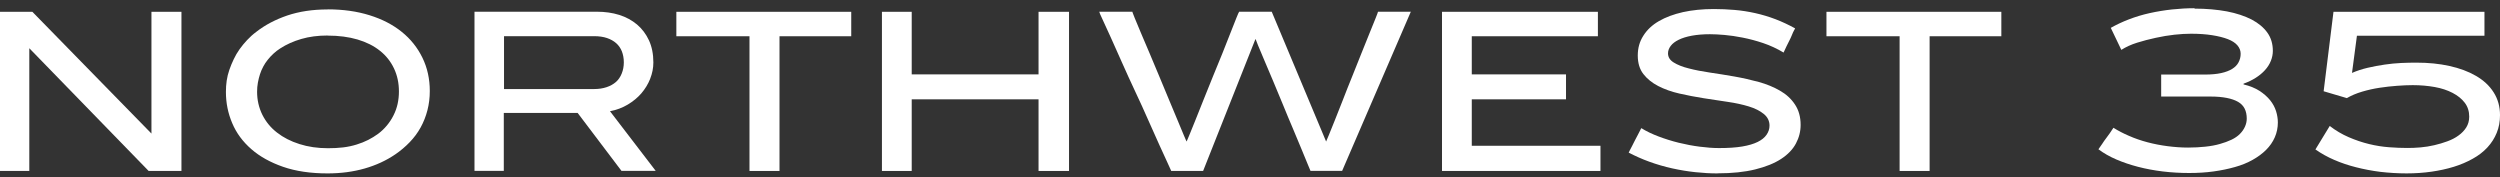
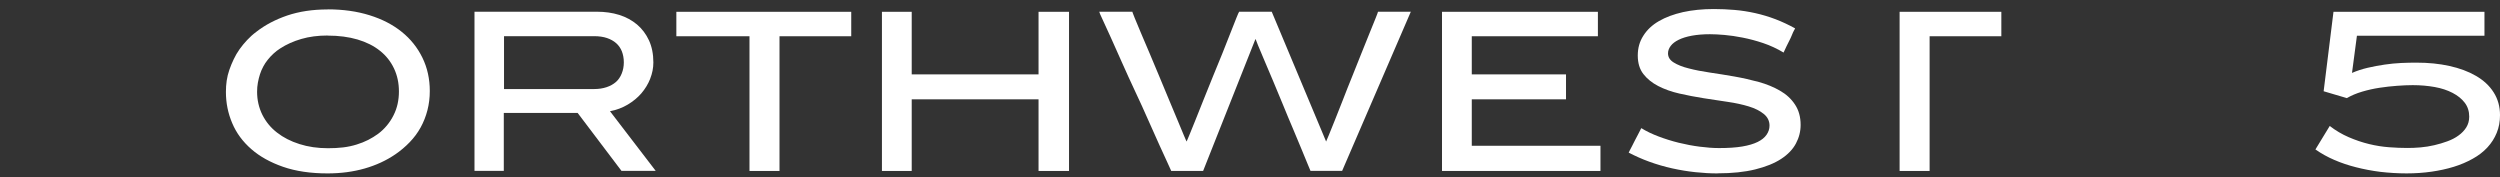
<svg xmlns="http://www.w3.org/2000/svg" width="240" height="17" viewBox="0 0 240 17" fill="none">
  <rect x="0" y="0" width="240" height="17" fill="#333333" stroke="none" />
-   <path d="M14.539 12.844V1.133H17.419V16.412H14.269L2.813 4.63V16.412H0V1.133H3.106L14.561 12.844H14.539Z" fill="white" />
  <path d="M31.462 0.898C32.933 0.898 34.268 1.086 35.476 1.462C36.684 1.837 37.712 2.369 38.567 3.058C39.422 3.746 40.082 4.575 40.555 5.545C41.027 6.516 41.26 7.579 41.26 8.737C41.26 9.379 41.185 9.989 41.035 10.576C40.885 11.162 40.667 11.718 40.382 12.234C40.097 12.751 39.745 13.22 39.332 13.65C38.919 14.081 38.454 14.472 37.952 14.816C37.081 15.411 36.099 15.864 35.003 16.177C33.908 16.49 32.723 16.647 31.447 16.647C29.812 16.647 28.387 16.435 27.171 16.013C25.956 15.59 24.936 15.027 24.126 14.315C23.308 13.603 22.693 12.774 22.295 11.828C21.89 10.881 21.688 9.887 21.688 8.831C21.688 8.456 21.71 8.096 21.762 7.744C21.815 7.392 21.898 7.047 22.018 6.703C22.138 6.359 22.28 6.015 22.438 5.686C22.595 5.35 22.783 5.029 23 4.724C23.218 4.419 23.458 4.129 23.721 3.848C23.983 3.566 24.276 3.3 24.613 3.05C25.453 2.393 26.444 1.876 27.584 1.485C28.724 1.102 30.015 0.906 31.455 0.906L31.462 0.898ZM31.44 3.41C30.525 3.41 29.684 3.519 28.934 3.738C28.177 3.957 27.494 4.262 26.894 4.654C26.669 4.794 26.459 4.959 26.256 5.146C26.054 5.334 25.866 5.53 25.709 5.733C25.544 5.937 25.393 6.156 25.273 6.39C25.146 6.625 25.041 6.868 24.958 7.126C24.876 7.384 24.808 7.65 24.756 7.939C24.703 8.221 24.681 8.51 24.681 8.808C24.681 9.606 24.853 10.341 25.183 11.014C25.521 11.687 25.986 12.258 26.594 12.727C27.194 13.197 27.907 13.564 28.747 13.83C29.579 14.096 30.487 14.229 31.485 14.229C31.995 14.229 32.475 14.206 32.94 14.151C33.398 14.096 33.825 14.002 34.231 13.877C34.636 13.752 35.011 13.603 35.348 13.431C35.686 13.259 36.001 13.063 36.301 12.845C36.616 12.61 36.894 12.344 37.141 12.046C37.389 11.749 37.599 11.428 37.779 11.069C37.959 10.717 38.087 10.349 38.169 9.981C38.252 9.606 38.297 9.207 38.297 8.784C38.297 7.971 38.139 7.235 37.824 6.57C37.509 5.905 37.059 5.334 36.474 4.873C35.889 4.403 35.168 4.043 34.328 3.793C33.48 3.543 32.52 3.418 31.455 3.418L31.44 3.41Z" fill="white" />
  <path d="M62.415 7.571C62.212 8.08 61.927 8.541 61.575 8.956C61.215 9.371 60.78 9.731 60.27 10.036C59.759 10.341 59.189 10.56 58.559 10.677L62.948 16.404H59.662L55.453 10.841H48.364V16.404H45.551V1.125H57.299C58.079 1.125 58.792 1.227 59.444 1.43C60.097 1.634 60.667 1.946 61.155 2.353C61.642 2.768 62.025 3.276 62.303 3.879C62.58 4.481 62.723 5.185 62.723 5.999C62.723 6.531 62.617 7.055 62.415 7.564V7.571ZM48.386 3.48V8.549H57.029C57.479 8.549 57.876 8.487 58.229 8.369C58.581 8.252 58.874 8.088 59.122 7.876C59.362 7.665 59.549 7.399 59.684 7.063C59.819 6.734 59.887 6.374 59.887 5.983C59.887 5.592 59.819 5.24 59.699 4.927C59.572 4.614 59.384 4.348 59.152 4.145C58.912 3.934 58.619 3.769 58.274 3.652C57.929 3.535 57.516 3.472 57.036 3.472H48.394L48.386 3.48Z" fill="white" />
  <path d="M74.832 16.412H71.951V3.48H64.93V1.133H81.719V3.48H74.832V16.412Z" fill="white" />
  <path d="M99.7 9.535H87.524V16.412H84.666V1.133H87.524V7.141H99.7V1.133H102.626V16.412H99.7V9.535Z" fill="white" />
  <path d="M115.477 16.412H112.439C112.424 16.365 112.311 16.114 112.101 15.668C111.891 15.222 111.628 14.643 111.306 13.932C110.983 13.22 110.623 12.414 110.225 11.514C109.828 10.615 109.415 9.699 108.973 8.768C108.538 7.837 108.117 6.922 107.72 6.022C107.322 5.123 106.962 4.317 106.64 3.605C106.317 2.893 106.047 2.314 105.844 1.868C105.634 1.422 105.529 1.18 105.529 1.125H108.703C108.703 1.125 108.778 1.36 108.935 1.735C109.093 2.111 109.288 2.58 109.528 3.159C109.768 3.73 110.045 4.379 110.361 5.115C110.676 5.85 110.991 6.601 111.306 7.368C111.621 8.135 111.928 8.886 112.243 9.621C112.551 10.356 112.821 11.014 113.061 11.577C113.301 12.148 113.496 12.617 113.654 13.001C113.811 13.376 113.901 13.572 113.916 13.587C113.931 13.572 114.014 13.376 114.164 13.001C114.314 12.625 114.502 12.156 114.742 11.577C114.974 11.006 115.237 10.349 115.529 9.605C115.822 8.862 116.122 8.111 116.437 7.352C116.752 6.593 117.06 5.85 117.352 5.115C117.645 4.379 117.9 3.722 118.125 3.159C118.35 2.588 118.538 2.119 118.688 1.735C118.838 1.36 118.928 1.156 118.958 1.125H122.086L127.307 13.587C127.307 13.587 127.405 13.361 127.555 13.001C127.705 12.641 127.892 12.171 128.125 11.592C128.357 11.014 128.613 10.356 128.905 9.621C129.19 8.886 129.483 8.135 129.798 7.368C130.105 6.601 130.406 5.85 130.698 5.115C130.991 4.379 131.253 3.722 131.486 3.159C131.718 2.588 131.906 2.119 132.063 1.735C132.213 1.36 132.288 1.156 132.288 1.125H135.439L128.845 16.404H125.807C125.807 16.404 125.709 16.169 125.552 15.793C125.394 15.418 125.192 14.941 124.959 14.354C124.719 13.767 124.442 13.102 124.126 12.359C123.811 11.616 123.489 10.857 123.174 10.075C122.851 9.292 122.536 8.526 122.221 7.783C121.906 7.039 121.628 6.382 121.381 5.803C121.133 5.224 120.931 4.739 120.773 4.356C120.616 3.973 120.541 3.777 120.541 3.761H120.518L115.499 16.412H115.477Z" fill="white" />
  <path d="M138.432 1.133H153.398V3.48H141.29V7.141H150.337V9.535H141.29V13.994H153.645V16.412H138.432V1.133Z" fill="white" />
  <path d="M164.878 16.647C164.202 16.647 163.497 16.608 162.755 16.529C162.012 16.451 161.269 16.326 160.527 16.162C159.784 15.997 159.056 15.786 158.343 15.528C157.631 15.27 156.971 14.972 156.355 14.652C156.355 14.636 156.385 14.573 156.445 14.464C156.506 14.354 156.581 14.214 156.671 14.034C156.761 13.854 156.851 13.666 156.956 13.47C157.053 13.275 157.151 13.087 157.248 12.915C157.346 12.743 157.421 12.594 157.473 12.477C157.526 12.36 157.556 12.305 157.571 12.305C158.051 12.602 158.606 12.868 159.229 13.103C159.851 13.337 160.497 13.541 161.164 13.705C161.832 13.869 162.5 13.995 163.167 14.081C163.835 14.167 164.45 14.214 165.028 14.214C165.898 14.214 166.641 14.167 167.248 14.065C167.856 13.963 168.351 13.815 168.734 13.627C169.116 13.439 169.401 13.212 169.589 12.938C169.776 12.665 169.874 12.375 169.874 12.062C169.874 11.608 169.686 11.233 169.319 10.936C168.951 10.638 168.471 10.396 167.878 10.216C167.286 10.036 166.611 9.887 165.853 9.778C165.095 9.668 164.322 9.551 163.535 9.426C162.747 9.301 161.974 9.152 161.217 8.98C160.459 8.808 159.784 8.565 159.191 8.26C158.599 7.955 158.126 7.572 157.766 7.11C157.406 6.649 157.226 6.054 157.226 5.334C157.226 4.615 157.398 3.996 157.758 3.433C158.111 2.87 158.606 2.401 159.259 2.025C159.904 1.65 160.669 1.368 161.562 1.164C162.454 0.969 163.445 0.867 164.525 0.867C165.2 0.867 165.86 0.898 166.513 0.953C167.166 1.008 167.826 1.11 168.494 1.258C169.161 1.407 169.814 1.603 170.451 1.845C171.089 2.088 171.712 2.385 172.327 2.721C172.327 2.737 172.297 2.807 172.229 2.917C172.162 3.034 172.094 3.183 172.027 3.355C171.959 3.527 171.877 3.707 171.779 3.895C171.682 4.083 171.592 4.262 171.509 4.435C171.427 4.607 171.329 4.81 171.224 5.045C170.594 4.669 169.941 4.364 169.266 4.137C168.591 3.91 167.938 3.738 167.308 3.613C166.678 3.488 166.093 3.402 165.553 3.355C165.013 3.308 164.548 3.285 164.157 3.285C163.512 3.285 162.935 3.332 162.424 3.425C161.914 3.519 161.487 3.652 161.157 3.817C160.819 3.981 160.564 4.176 160.391 4.403C160.219 4.63 160.129 4.865 160.129 5.123C160.129 5.483 160.309 5.772 160.677 5.999C161.044 6.226 161.524 6.422 162.132 6.57C162.732 6.727 163.415 6.86 164.165 6.969C164.915 7.079 165.703 7.204 166.506 7.345C167.308 7.486 168.088 7.666 168.846 7.869C169.604 8.08 170.286 8.362 170.879 8.706C171.479 9.05 171.959 9.488 172.319 10.036C172.68 10.576 172.86 11.225 172.86 11.992C172.86 12.618 172.71 13.212 172.409 13.775C172.109 14.339 171.637 14.832 170.992 15.254C170.346 15.677 169.514 16.013 168.501 16.263C167.488 16.514 166.288 16.639 164.893 16.639L164.878 16.647Z" fill="white" />
-   <path d="M185.242 16.412H182.362V3.48H175.34V1.133H192.129V3.48H185.242V16.412Z" fill="white" />
-   <path d="M210.677 0.828C211.817 0.828 212.852 0.922 213.782 1.094C214.713 1.274 215.5 1.54 216.16 1.876C216.813 2.221 217.316 2.643 217.668 3.136C218.021 3.629 218.193 4.216 218.193 4.881C218.193 5.194 218.133 5.514 218.006 5.835C217.878 6.156 217.691 6.453 217.443 6.727C217.196 7.001 216.896 7.251 216.55 7.47C216.205 7.689 215.815 7.877 215.38 8.033V8.104C215.98 8.245 216.49 8.456 216.911 8.722C217.331 8.996 217.676 9.301 217.938 9.629C218.201 9.958 218.388 10.31 218.501 10.67C218.614 11.03 218.674 11.405 218.674 11.757C218.674 12.258 218.576 12.735 218.381 13.181C218.186 13.627 217.908 14.026 217.548 14.386C217.188 14.746 216.753 15.066 216.25 15.348C215.748 15.63 215.178 15.864 214.547 16.037C213.917 16.216 213.235 16.357 212.499 16.459C211.764 16.561 210.984 16.608 210.159 16.608C209.334 16.608 208.463 16.561 207.623 16.459C206.791 16.357 205.995 16.209 205.245 16.013C204.495 15.818 203.805 15.583 203.167 15.309C202.529 15.035 201.952 14.707 201.449 14.331C201.449 14.315 201.487 14.261 201.562 14.167C201.637 14.073 201.719 13.948 201.824 13.791C201.922 13.635 202.034 13.47 202.169 13.298C202.304 13.126 202.424 12.962 202.529 12.806C202.635 12.649 202.755 12.469 202.89 12.266C203.34 12.547 203.842 12.813 204.397 13.048C204.953 13.291 205.538 13.494 206.16 13.658C206.783 13.822 207.428 13.948 208.096 14.034C208.764 14.12 209.416 14.167 210.061 14.167C210.647 14.167 211.194 14.136 211.712 14.081C212.229 14.026 212.695 13.94 213.107 13.822C213.52 13.705 213.887 13.572 214.217 13.416C214.547 13.259 214.818 13.072 215.028 12.86C215.238 12.649 215.403 12.414 215.515 12.164C215.628 11.914 215.688 11.655 215.688 11.389C215.688 11.014 215.62 10.693 215.485 10.427C215.35 10.161 215.14 9.942 214.855 9.778C214.57 9.614 214.21 9.488 213.775 9.402C213.34 9.316 212.83 9.269 212.244 9.269H207.473V7.157H211.682C212.282 7.157 212.8 7.11 213.227 7.016C213.655 6.922 214.007 6.789 214.285 6.617C214.563 6.445 214.773 6.234 214.9 5.984C215.035 5.733 215.103 5.46 215.103 5.162C215.103 4.865 214.998 4.599 214.788 4.349C214.578 4.106 214.27 3.911 213.865 3.754C213.46 3.598 212.957 3.472 212.364 3.379C211.772 3.285 211.097 3.238 210.331 3.238C209.851 3.238 209.319 3.269 208.741 3.332C208.163 3.394 207.571 3.496 206.956 3.629C206.34 3.762 205.74 3.918 205.163 4.098C204.585 4.278 204.082 4.513 203.647 4.787L202.635 2.674C203.16 2.377 203.737 2.103 204.367 1.861C204.998 1.618 205.665 1.415 206.37 1.258C207.076 1.102 207.796 0.985 208.523 0.906C209.251 0.828 209.964 0.789 210.669 0.789L210.677 0.828Z" fill="white" />
+   <path d="M185.242 16.412H182.362V3.48V1.133H192.129V3.48H185.242V16.412Z" fill="white" />
  <path d="M239.686 12.75C239.476 13.267 239.183 13.728 238.793 14.151C238.41 14.565 237.938 14.933 237.383 15.238C236.827 15.551 236.22 15.809 235.56 16.013C234.899 16.216 234.187 16.372 233.422 16.482C232.656 16.591 231.861 16.646 231.036 16.646C230.166 16.646 229.326 16.591 228.515 16.498C227.705 16.396 226.925 16.247 226.19 16.059C225.447 15.872 224.749 15.637 224.097 15.355C223.444 15.074 222.836 14.737 222.281 14.346L223.654 12.093C224.224 12.531 224.832 12.891 225.485 13.173C226.137 13.454 226.782 13.673 227.435 13.83C228.08 13.986 228.718 14.088 229.348 14.135C229.978 14.182 230.563 14.205 231.103 14.205C231.494 14.205 231.914 14.19 232.364 14.151C232.814 14.111 233.257 14.041 233.692 13.939C234.127 13.838 234.547 13.713 234.952 13.564C235.357 13.415 235.71 13.235 236.017 13.008C236.325 12.789 236.572 12.531 236.76 12.234C236.947 11.937 237.045 11.592 237.045 11.201C237.045 10.685 236.902 10.239 236.617 9.864C236.332 9.488 235.942 9.175 235.447 8.917C234.952 8.659 234.382 8.471 233.729 8.354C233.076 8.236 232.371 8.174 231.621 8.174C231.171 8.174 230.668 8.197 230.128 8.236C229.581 8.275 229.018 8.338 228.448 8.424C227.878 8.51 227.315 8.635 226.76 8.8C226.205 8.964 225.717 9.175 225.297 9.418L223.069 8.76L224.014 1.133H238.508V3.433H226.265L225.792 7C226.257 6.797 226.76 6.633 227.3 6.507C227.84 6.382 228.38 6.28 228.92 6.202C229.461 6.124 229.993 6.069 230.518 6.046C231.043 6.022 231.531 6.014 231.981 6.014C233.121 6.014 234.179 6.116 235.147 6.335C236.115 6.546 236.962 6.859 237.69 7.282C238.418 7.704 238.988 8.228 239.393 8.87C239.798 9.504 240.001 10.239 240.001 11.06C240.001 11.671 239.896 12.234 239.686 12.75Z" fill="white" />
</svg>